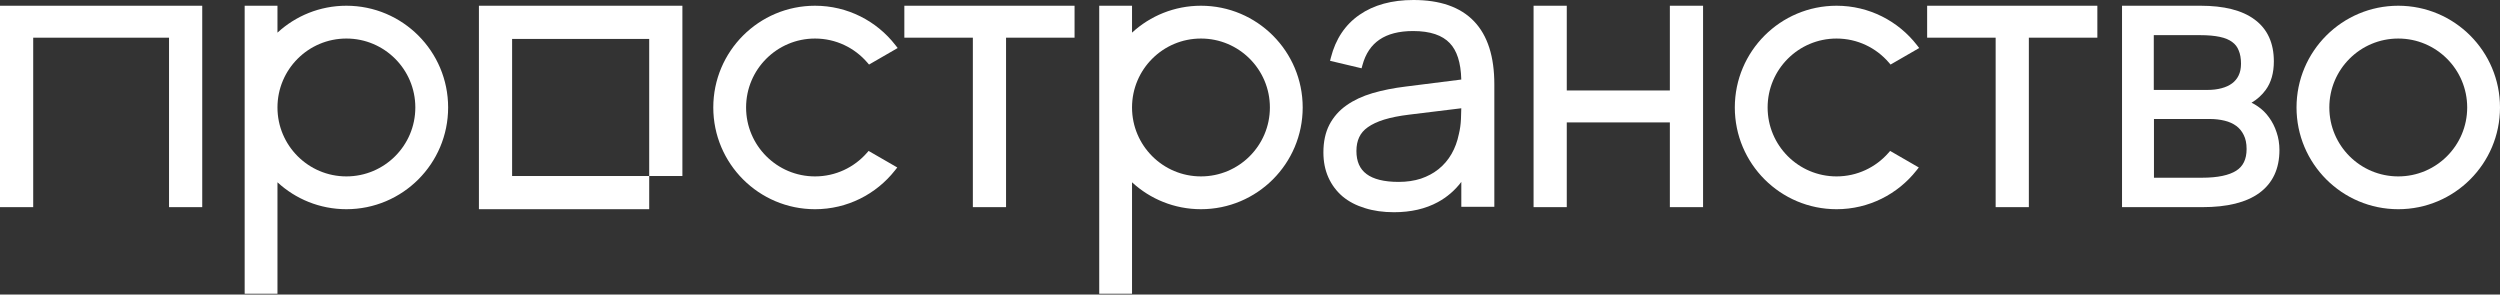
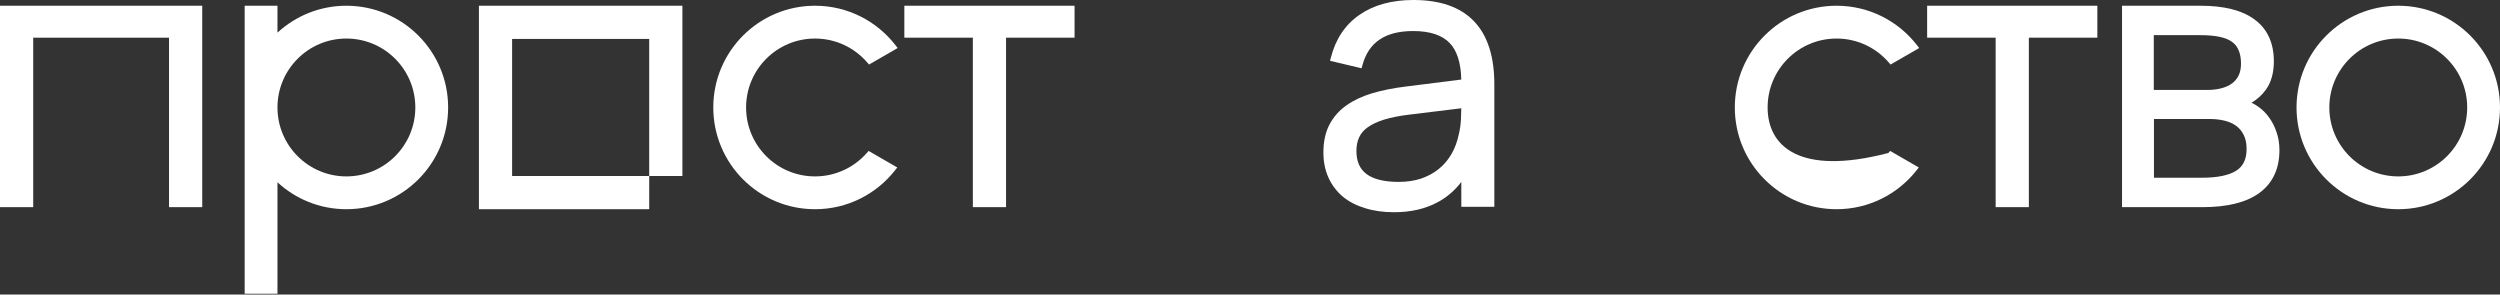
<svg xmlns="http://www.w3.org/2000/svg" width="713" height="84" viewBox="0 0 713 84" fill="none">
  <rect x="0" y="0" width="713" height="84" fill="#333333" stroke="none" />
  <path fill-rule="evenodd" clip-rule="evenodd" d="M146.054 1.635H136.589V59.663H185.153V50.198H194.619L194.619 1.637L194.619 1.635H185.153V1.637L146.054 1.637V1.635ZM185.153 50.198V11.103L146.054 11.103V50.198L185.153 50.198Z" fill="white" />
  <path fill-rule="evenodd" clip-rule="evenodd" d="M627.597 1.636H605.201V59.076H628.163C635.146 59.076 640.593 57.777 644.357 55.036C648.205 52.224 650.096 48.093 650.096 42.799C650.096 40.992 649.825 39.294 649.274 37.712C648.766 36.155 648.056 34.748 647.139 33.5C646.253 32.246 645.18 31.192 643.923 30.34C643.349 29.941 642.755 29.59 642.139 29.289C643.716 28.374 645.057 27.17 646.156 25.679C647.747 23.519 648.502 20.767 648.502 17.502C648.502 12.323 646.705 8.292 643.025 5.578C639.431 2.902 634.24 1.636 627.597 1.636ZM614.259 25.648V10.026H627.494C629.713 10.026 631.579 10.194 633.105 10.519C634.621 10.841 635.782 11.344 636.634 11.991L636.651 12.004C637.493 12.613 638.098 13.404 638.479 14.399L638.485 14.415L638.492 14.431C638.909 15.413 639.136 16.65 639.136 18.171C639.136 19.497 638.899 20.601 638.46 21.508C638.011 22.435 637.39 23.187 636.592 23.779C635.779 24.381 634.78 24.848 633.575 25.165L633.569 25.166C632.396 25.483 631.06 25.648 629.551 25.648H614.259ZM614.31 50.687V33.934H630.168C631.711 33.934 633.143 34.098 634.466 34.421C635.766 34.738 636.864 35.238 637.778 35.908C638.675 36.566 639.382 37.42 639.9 38.486L639.91 38.506C640.44 39.536 640.73 40.851 640.73 42.49C640.73 45.462 639.707 47.45 637.779 48.677C635.744 49.972 632.534 50.687 628.008 50.687H614.31Z" fill="white" />
  <path d="M598.166 1.636H549.621V10.745H569.159V59.076H578.628V10.745H598.166V1.636Z" fill="white" />
-   <path d="M446.842 1.636H437.374V59.076H446.842V34.911H476.244V59.076H485.713V1.636H476.244V25.802H446.842V1.636Z" fill="white" />
  <path fill-rule="evenodd" clip-rule="evenodd" d="M403.12 0C396.979 0 391.823 1.387 387.718 4.231C383.634 7.051 380.925 11.131 379.572 16.399L379.33 17.342L388.324 19.477L388.566 18.584C389.46 15.287 391.095 12.887 393.438 11.296C395.795 9.696 398.962 8.852 403.018 8.852C407.953 8.852 411.367 10.07 413.48 12.306L413.485 12.311C415.489 14.403 416.64 17.796 416.757 22.686L400.897 24.686L400.895 24.687C397.459 25.103 394.305 25.73 391.438 26.569L391.435 26.57C388.577 27.416 386.097 28.571 384.009 30.047C381.933 31.504 380.305 33.35 379.137 35.577L379.135 35.582C377.986 37.805 377.434 40.449 377.434 43.476C377.434 46.093 377.901 48.474 378.854 50.602C379.803 52.719 381.157 54.53 382.91 56.028L382.919 56.036C384.675 57.499 386.797 58.599 389.263 59.35C391.737 60.138 394.509 60.525 397.567 60.525C402.356 60.525 406.548 59.573 410.108 57.631C412.731 56.2 414.952 54.281 416.767 51.884V58.982H426.184V24.041C426.184 16.209 424.31 10.157 420.392 6.066C416.467 1.967 410.648 0 403.12 0ZM401.848 32.702L416.759 30.88C416.745 31.822 416.714 32.853 416.665 33.974C416.599 35.458 416.401 36.87 416.074 38.211L416.07 38.229L416.066 38.247C415.639 40.349 414.937 42.239 413.964 43.924C412.994 45.605 411.769 47.039 410.286 48.232C408.839 49.39 407.159 50.297 405.237 50.95C403.323 51.565 401.214 51.878 398.904 51.878C394.66 51.878 391.652 51.077 389.722 49.627C387.844 48.217 386.852 46.088 386.852 43.065C386.852 41.532 387.123 40.237 387.634 39.154L387.638 39.145C388.143 38.047 388.95 37.093 390.096 36.288L390.1 36.285C391.299 35.434 392.846 34.702 394.764 34.106C396.718 33.51 399.076 33.04 401.848 32.702Z" fill="white" />
  <path d="M306.464 1.636H257.919V10.745H277.457V59.076H286.926V10.745H306.464V1.636Z" fill="white" />
  <path d="M57.677 1.638H0V59.078H9.469V10.747H48.208V59.078H57.677V1.638Z" fill="white" />
  <path fill-rule="evenodd" clip-rule="evenodd" d="M683.984 1.636C667.96 1.636 654.969 14.627 654.969 30.652C654.969 46.676 667.96 59.667 683.984 59.667C700.009 59.667 713 46.676 713 30.652C713 14.627 700.009 1.636 683.984 1.636ZM664.326 30.652C664.326 19.794 673.127 10.993 683.984 10.993C694.842 10.993 703.643 19.794 703.643 30.652C703.643 41.509 694.842 50.31 683.984 50.31C673.127 50.31 664.326 41.509 664.326 30.652Z" fill="white" />
  <path fill-rule="evenodd" clip-rule="evenodd" d="M69.778 1.635H79.134V9.309C84.304 4.545 91.209 1.635 98.793 1.635C114.818 1.635 127.808 14.625 127.808 30.65C127.808 46.674 114.818 59.665 98.793 59.665C91.209 59.665 84.304 56.755 79.134 51.99V83.78H69.778V1.635ZM79.134 30.65C79.134 41.507 87.936 50.309 98.793 50.309C109.65 50.309 118.452 41.507 118.452 30.65C118.452 19.793 109.65 10.991 98.793 10.991C87.936 10.991 79.134 19.793 79.134 30.65Z" fill="white" />
-   <path fill-rule="evenodd" clip-rule="evenodd" d="M313.499 1.635H322.855V9.309C328.024 4.545 334.929 1.635 342.514 1.635C358.538 1.635 371.529 14.625 371.529 30.65C371.529 46.674 358.538 59.665 342.514 59.665C334.929 59.665 328.024 56.755 322.855 51.99V83.78H313.499V1.635ZM322.855 30.65C322.855 41.507 331.656 50.309 342.514 50.309C353.371 50.309 362.173 41.507 362.173 30.65C362.173 19.793 353.371 10.991 342.514 10.991C331.656 10.991 322.855 19.793 322.855 30.65Z" fill="white" />
  <path d="M232.444 1.636C216.419 1.636 203.429 14.627 203.429 30.652C203.429 46.676 216.419 59.667 232.444 59.667C241.679 59.667 249.906 55.352 255.218 48.631L255.904 47.764L247.726 43.043L247.209 43.631C243.605 47.728 238.327 50.31 232.444 50.31C221.587 50.31 212.785 41.509 212.785 30.652C212.785 19.794 221.587 10.993 232.444 10.993C238.394 10.993 243.726 13.635 247.332 17.814L247.849 18.412L256.017 13.696L255.342 12.83C250.035 6.019 241.751 1.636 232.444 1.636Z" fill="white" />
-   <path d="M523.784 1.636C507.76 1.636 494.769 14.627 494.769 30.652C494.769 46.676 507.76 59.667 523.784 59.667C533.019 59.667 541.246 55.352 546.559 48.631L547.244 47.764L539.067 43.043L538.55 43.631C534.946 47.728 529.667 50.31 523.784 50.31C512.927 50.31 504.125 41.509 504.125 30.652C504.125 19.794 512.927 10.993 523.784 10.993C529.734 10.993 535.066 13.635 538.673 17.814L539.189 18.412L547.358 13.696L546.683 12.83C541.375 6.019 533.091 1.636 523.784 1.636Z" fill="white" />
+   <path d="M523.784 1.636C507.76 1.636 494.769 14.627 494.769 30.652C494.769 46.676 507.76 59.667 523.784 59.667C533.019 59.667 541.246 55.352 546.559 48.631L547.244 47.764L539.067 43.043L538.55 43.631C512.927 50.31 504.125 41.509 504.125 30.652C504.125 19.794 512.927 10.993 523.784 10.993C529.734 10.993 535.066 13.635 538.673 17.814L539.189 18.412L547.358 13.696L546.683 12.83C541.375 6.019 533.091 1.636 523.784 1.636Z" fill="white" />
</svg>